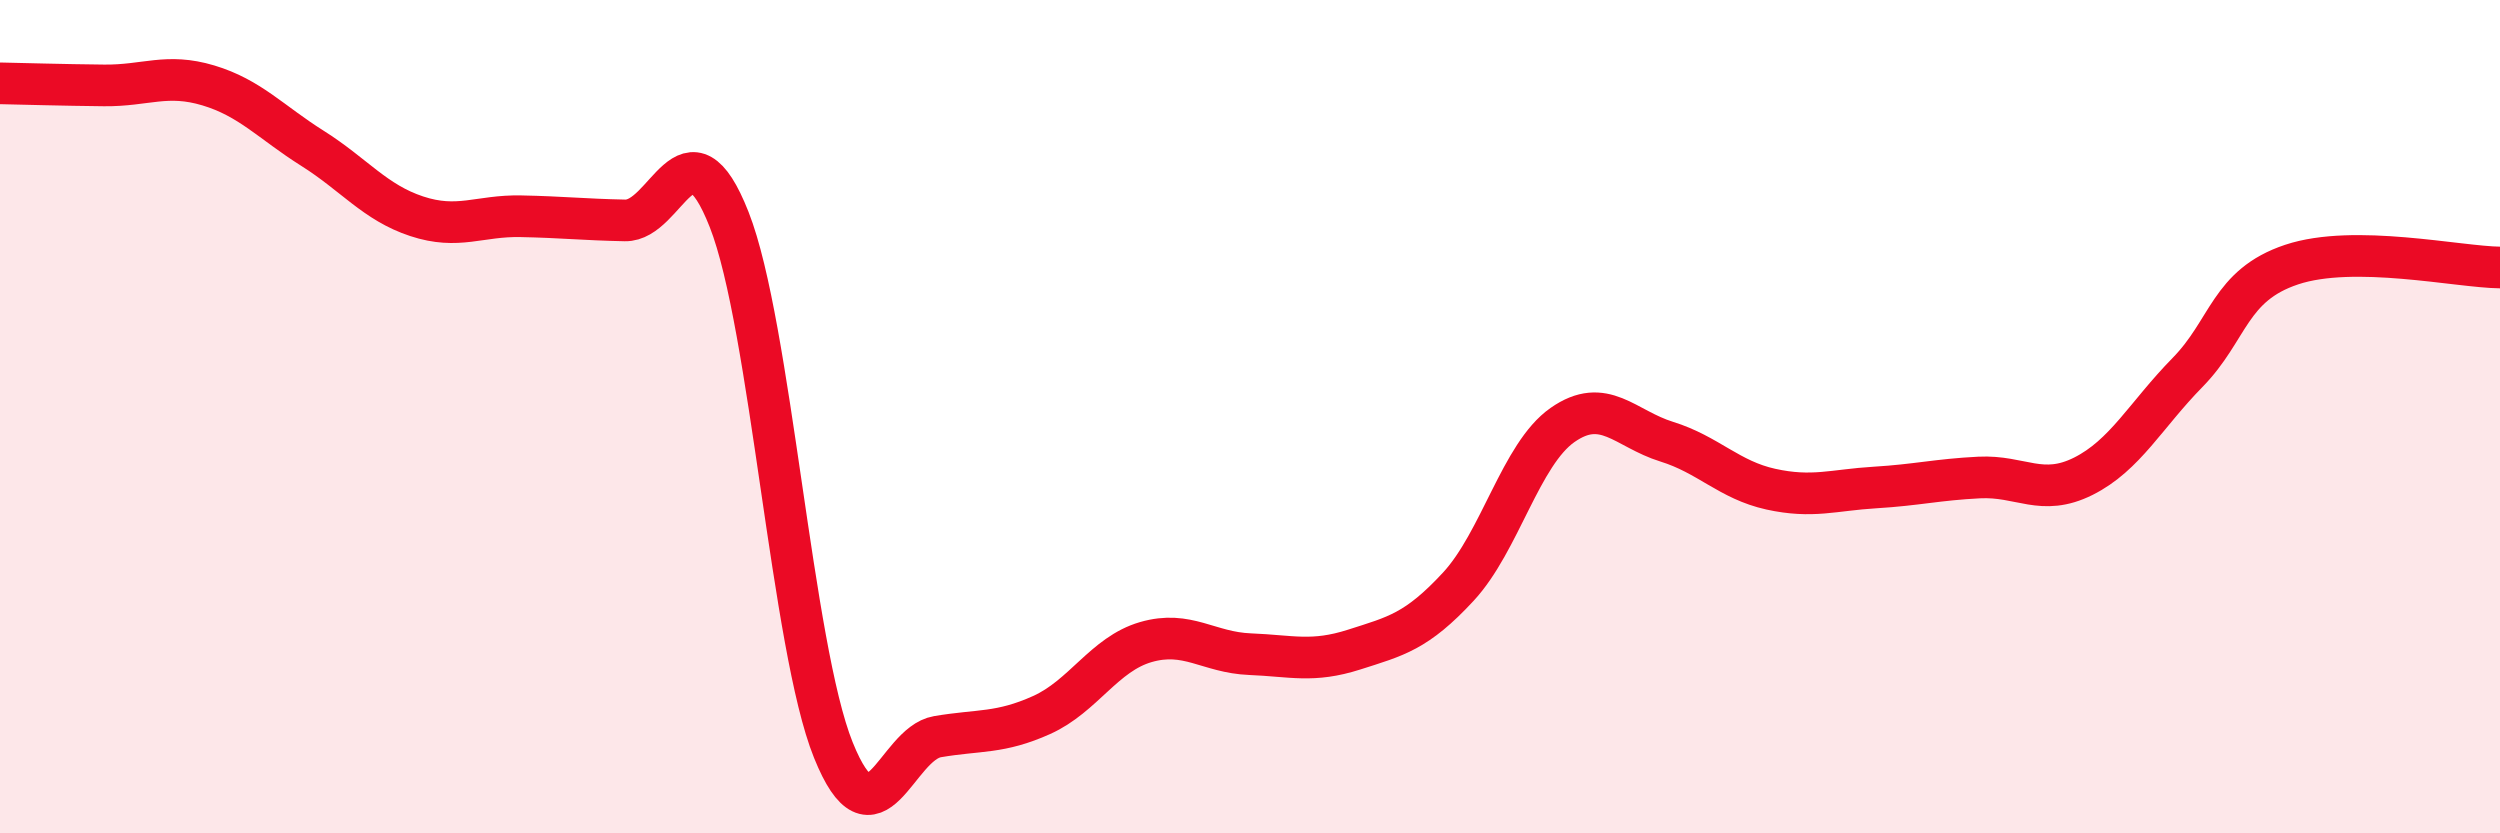
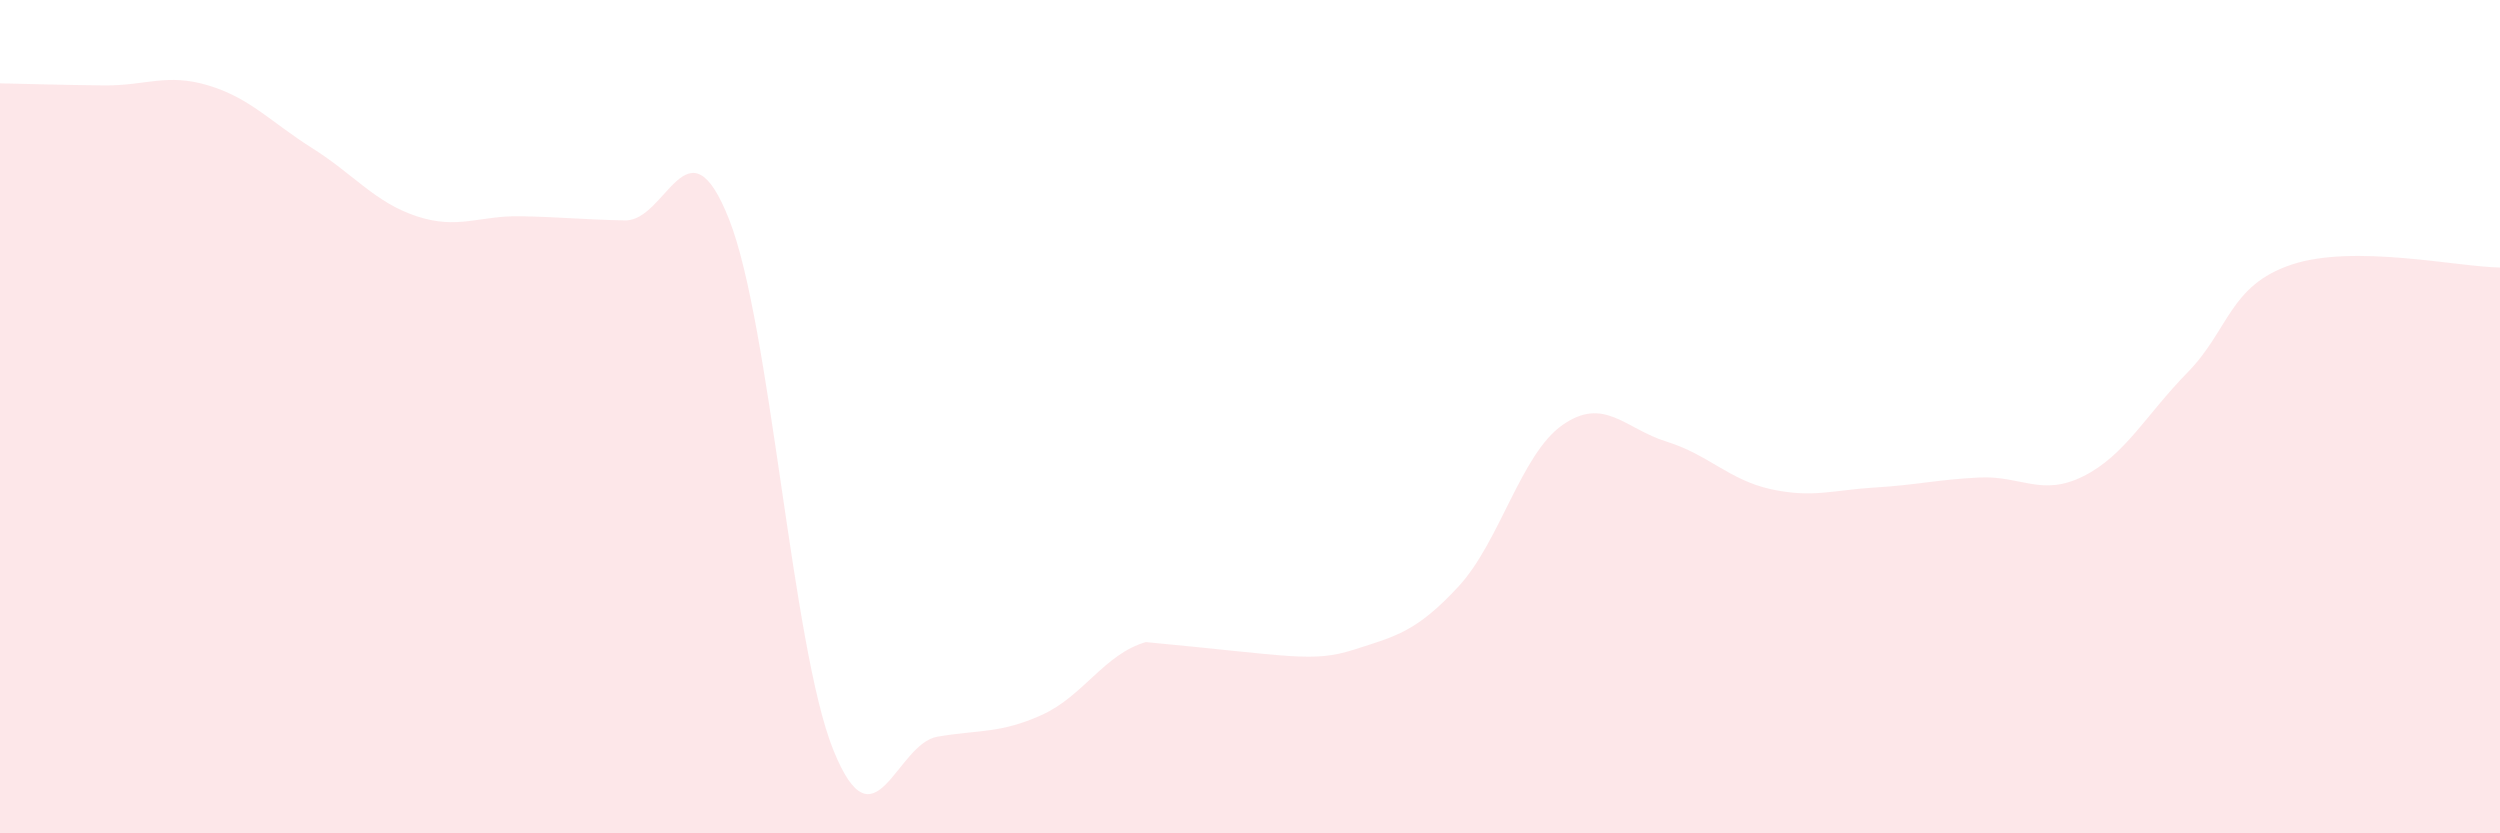
<svg xmlns="http://www.w3.org/2000/svg" width="60" height="20" viewBox="0 0 60 20">
-   <path d="M 0,2 C 0.5,2.01 1.5,2.04 2.5,2.05 C 3.5,2.06 4,1.75 5,2.05 C 6,2.35 6.5,2.93 7.5,3.56 C 8.5,4.19 9,4.86 10,5.19 C 11,5.52 11.5,5.17 12.5,5.19 C 13.5,5.21 14,5.27 15,5.29 C 16,5.31 16.5,2.73 17.5,5.27 C 18.5,7.81 19,15.52 20,18 C 21,20.48 21.5,17.85 22.5,17.68 C 23.5,17.51 24,17.61 25,17.16 C 26,16.71 26.5,15.7 27.5,15.41 C 28.5,15.12 29,15.66 30,15.7 C 31,15.74 31.5,15.91 32.5,15.59 C 33.5,15.27 34,15.16 35,14.08 C 36,13 36.5,10.9 37.5,10.2 C 38.5,9.5 39,10.29 40,10.6 C 41,10.91 41.5,11.52 42.5,11.74 C 43.5,11.96 44,11.76 45,11.7 C 46,11.64 46.5,11.51 47.5,11.46 C 48.5,11.41 49,11.93 50,11.43 C 51,10.93 51.5,9.96 52.5,8.94 C 53.5,7.92 53.5,6.85 55,6.35 C 56.5,5.85 59,6.41 60,6.42L60 20L0 20Z" fill="#EB0A25" opacity="0.1" stroke-linecap="round" stroke-linejoin="round" />
-   <path d="M 0,2 C 0.5,2.01 1.5,2.04 2.5,2.05 C 3.5,2.06 4,1.75 5,2.05 C 6,2.35 6.5,2.93 7.5,3.56 C 8.5,4.19 9,4.86 10,5.19 C 11,5.52 11.5,5.17 12.5,5.19 C 13.5,5.21 14,5.27 15,5.29 C 16,5.31 16.5,2.73 17.5,5.27 C 18.5,7.81 19,15.52 20,18 C 21,20.48 21.5,17.85 22.5,17.68 C 23.5,17.51 24,17.61 25,17.16 C 26,16.71 26.5,15.7 27.5,15.41 C 28.5,15.12 29,15.66 30,15.7 C 31,15.74 31.5,15.91 32.5,15.59 C 33.5,15.27 34,15.16 35,14.08 C 36,13 36.5,10.9 37.5,10.2 C 38.5,9.5 39,10.29 40,10.6 C 41,10.91 41.5,11.52 42.5,11.74 C 43.5,11.96 44,11.76 45,11.7 C 46,11.64 46.5,11.51 47.5,11.46 C 48.5,11.41 49,11.93 50,11.43 C 51,10.93 51.5,9.96 52.5,8.94 C 53.5,7.92 53.5,6.85 55,6.35 C 56.5,5.85 59,6.41 60,6.42" stroke="#EB0A25" stroke-width="1" fill="none" stroke-linecap="round" stroke-linejoin="round" />
+   <path d="M 0,2 C 0.5,2.01 1.5,2.04 2.5,2.05 C 3.5,2.06 4,1.75 5,2.05 C 6,2.35 6.5,2.93 7.5,3.56 C 8.5,4.19 9,4.86 10,5.19 C 11,5.52 11.5,5.17 12.5,5.19 C 13.5,5.21 14,5.27 15,5.29 C 16,5.31 16.5,2.73 17.5,5.27 C 18.5,7.81 19,15.52 20,18 C 21,20.48 21.5,17.85 22.5,17.68 C 23.5,17.51 24,17.61 25,17.16 C 26,16.71 26.5,15.7 27.5,15.41 C 31,15.74 31.5,15.91 32.5,15.59 C 33.5,15.27 34,15.16 35,14.08 C 36,13 36.5,10.9 37.5,10.2 C 38.5,9.5 39,10.29 40,10.6 C 41,10.91 41.5,11.52 42.5,11.74 C 43.5,11.96 44,11.76 45,11.7 C 46,11.64 46.5,11.51 47.5,11.46 C 48.5,11.41 49,11.93 50,11.43 C 51,10.93 51.5,9.96 52.5,8.94 C 53.5,7.92 53.5,6.85 55,6.35 C 56.5,5.85 59,6.41 60,6.42L60 20L0 20Z" fill="#EB0A25" opacity="0.1" stroke-linecap="round" stroke-linejoin="round" />
</svg>